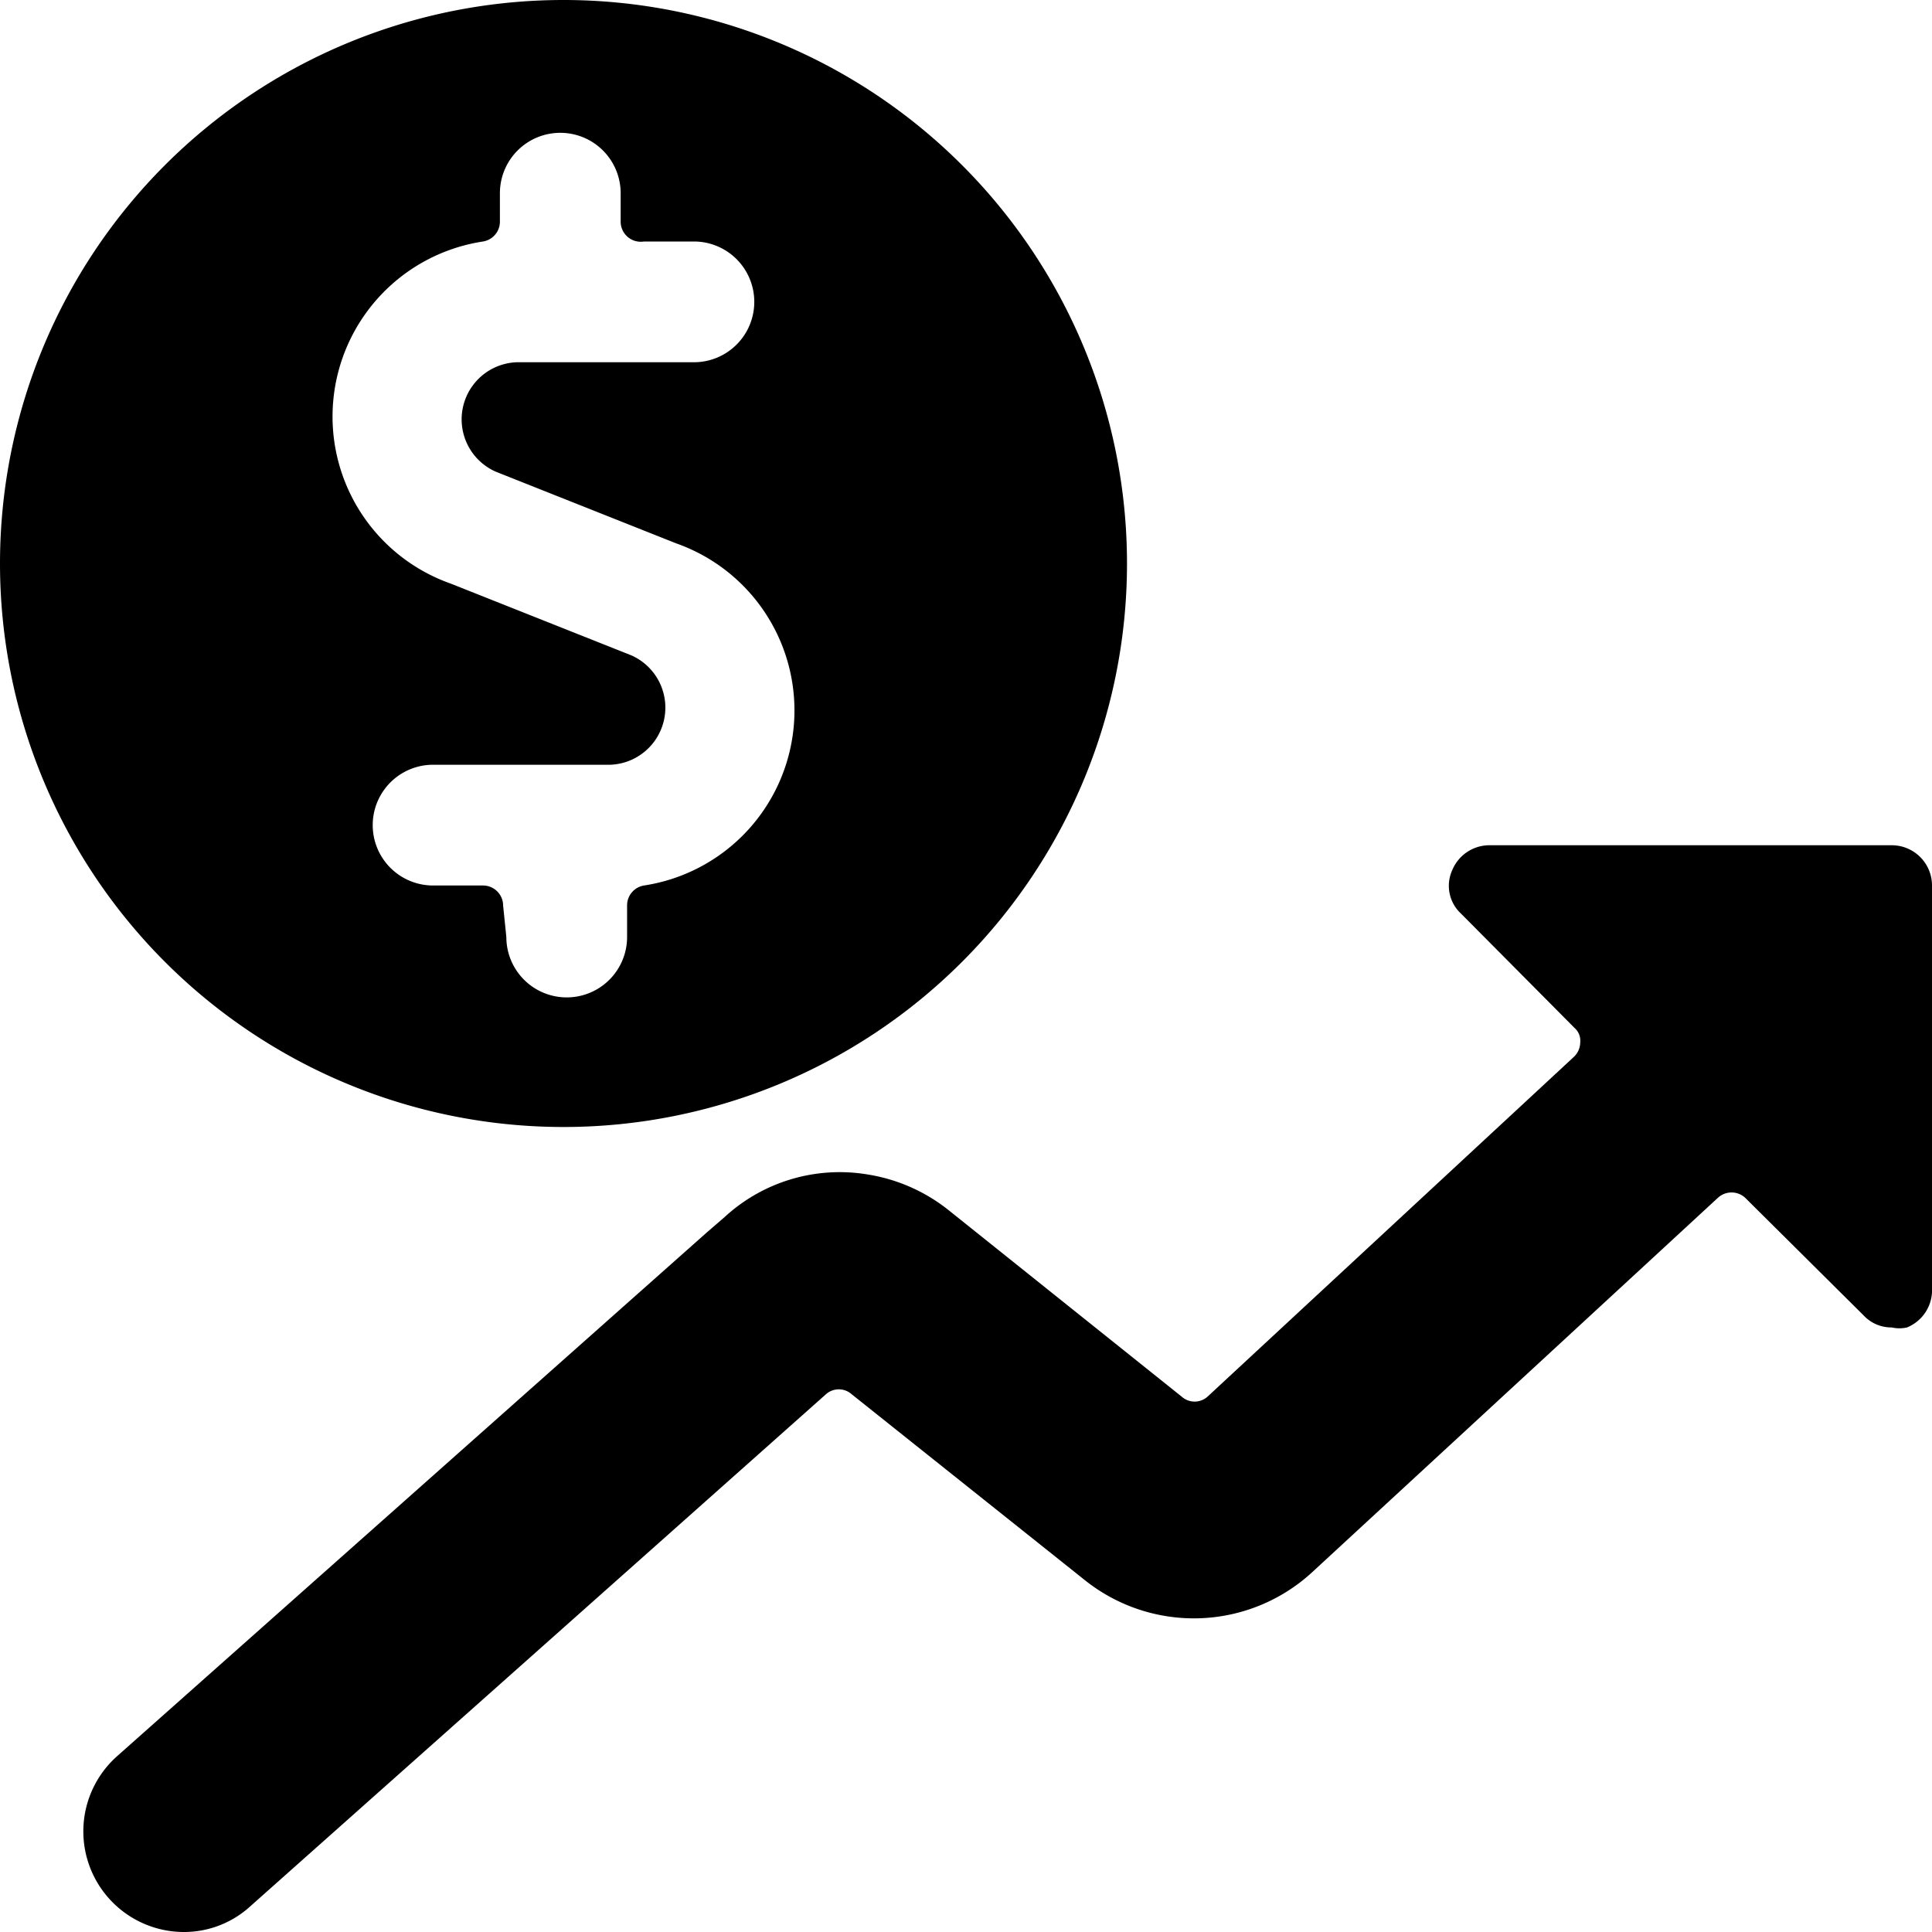
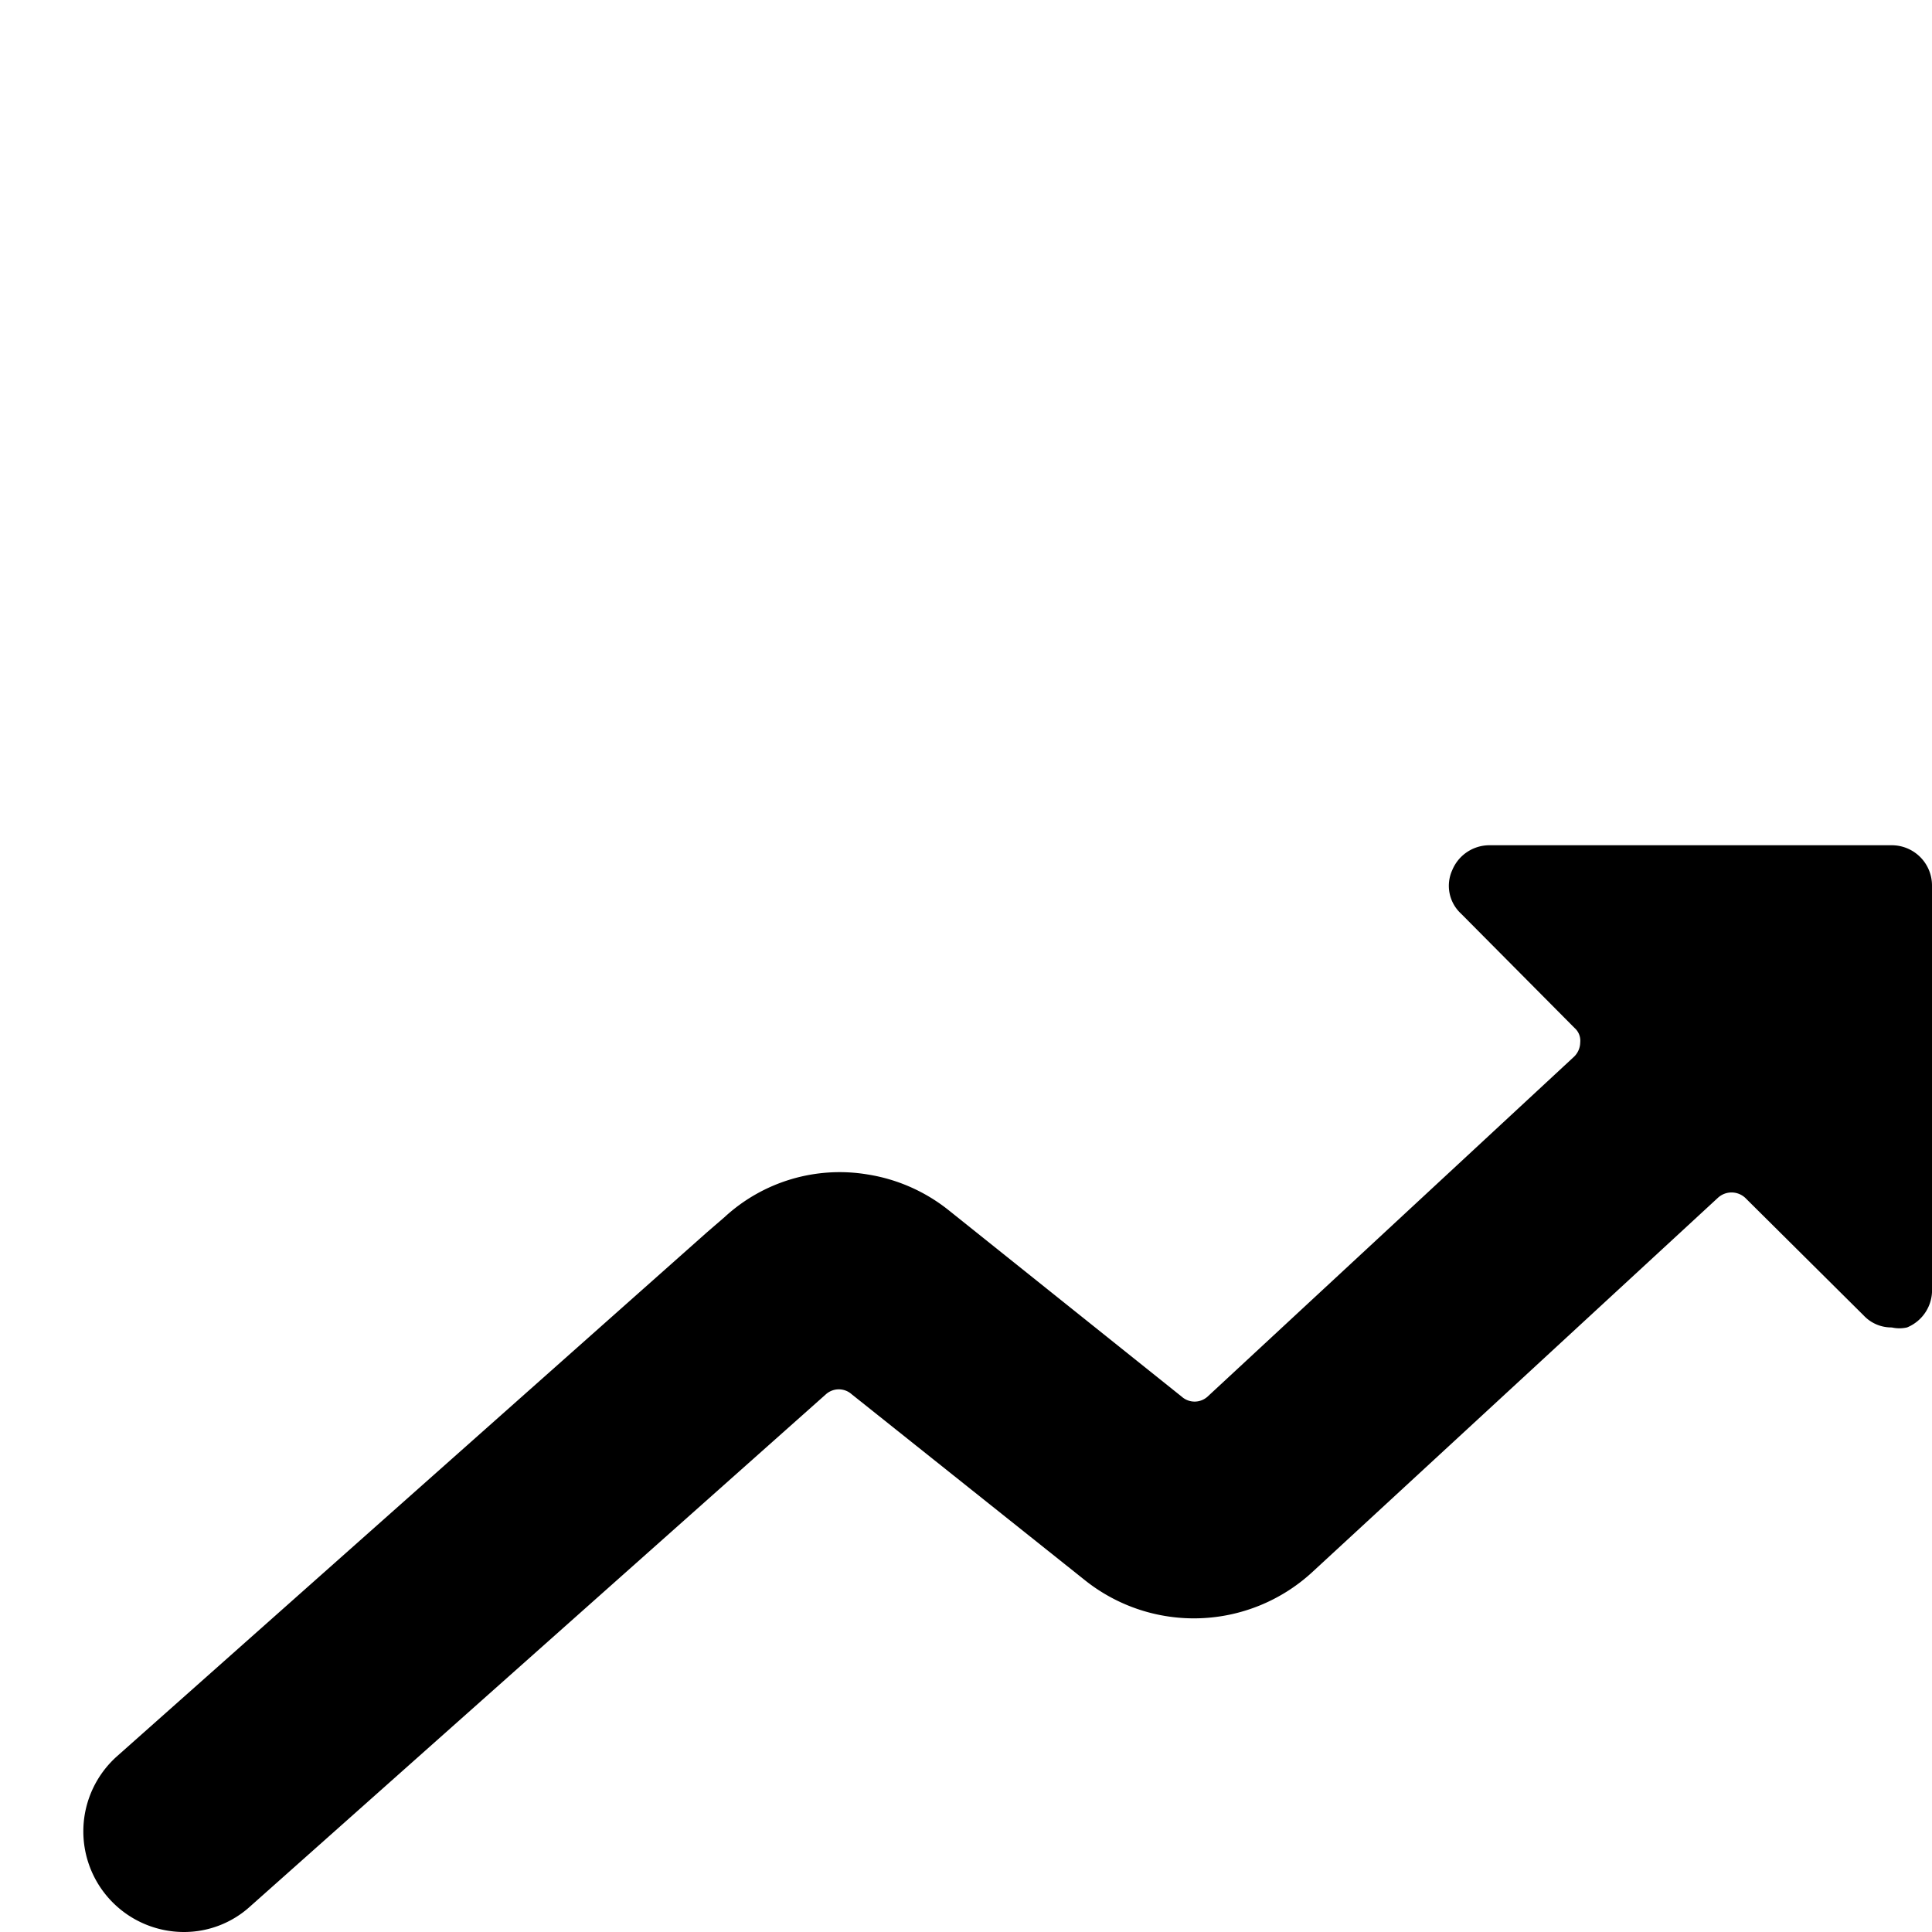
<svg xmlns="http://www.w3.org/2000/svg" viewBox="0 0 24 24">
  <g>
-     <path d="M14 7a7 7 0 1 0 -7 7 7 7 0 0 0 7 -7Zm-7.75 4.25A0.25 0.25 0 0 0 6 11h-0.62a0.75 0.75 0 1 1 0 -1.5h2.2a0.71 0.71 0 0 0 0.26 -1.36L5.6 7.25A2.2 2.2 0 0 1 6 3a0.25 0.25 0 0 0 0.21 -0.24V2.4a0.75 0.75 0 0 1 1.5 0v0.35A0.25 0.25 0 0 0 8 3h0.62a0.75 0.75 0 1 1 0 1.5h-2.2a0.71 0.71 0 0 0 -0.26 1.36l2.24 0.89A2.2 2.2 0 0 1 8 11a0.25 0.25 0 0 0 -0.21 0.24v0.4a0.75 0.75 0 1 1 -1.5 0Z" fill="#000000" stroke-width="1" />
    <path d="M24 11a0.5 0.5 0 0 0 -0.5 -0.5h-5a0.5 0.5 0 0 0 -0.46 0.31 0.47 0.47 0 0 0 0.11 0.54l1.41 1.42a0.21 0.21 0 0 1 0.07 0.18 0.25 0.25 0 0 1 -0.08 0.18L15 17.35a0.24 0.24 0 0 1 -0.32 0l-2.9 -2.32a2.15 2.15 0 0 0 -1 -0.44 2.11 2.11 0 0 0 -1.78 0.53l-0.22 0.19 -7.33 6.51A1.25 1.25 0 0 0 2.28 24a1.22 1.22 0 0 0 0.83 -0.32l7.15 -6.36a0.24 0.24 0 0 1 0.32 0l2.91 2.32a2.17 2.17 0 0 0 2.8 -0.1l5.05 -4.66a0.25 0.25 0 0 1 0.34 0l1.47 1.46a0.47 0.47 0 0 0 0.35 0.15 0.43 0.43 0 0 0 0.19 0A0.5 0.5 0 0 0 24 16Z" fill="#000000" stroke-width="1" />
  </g>
</svg>